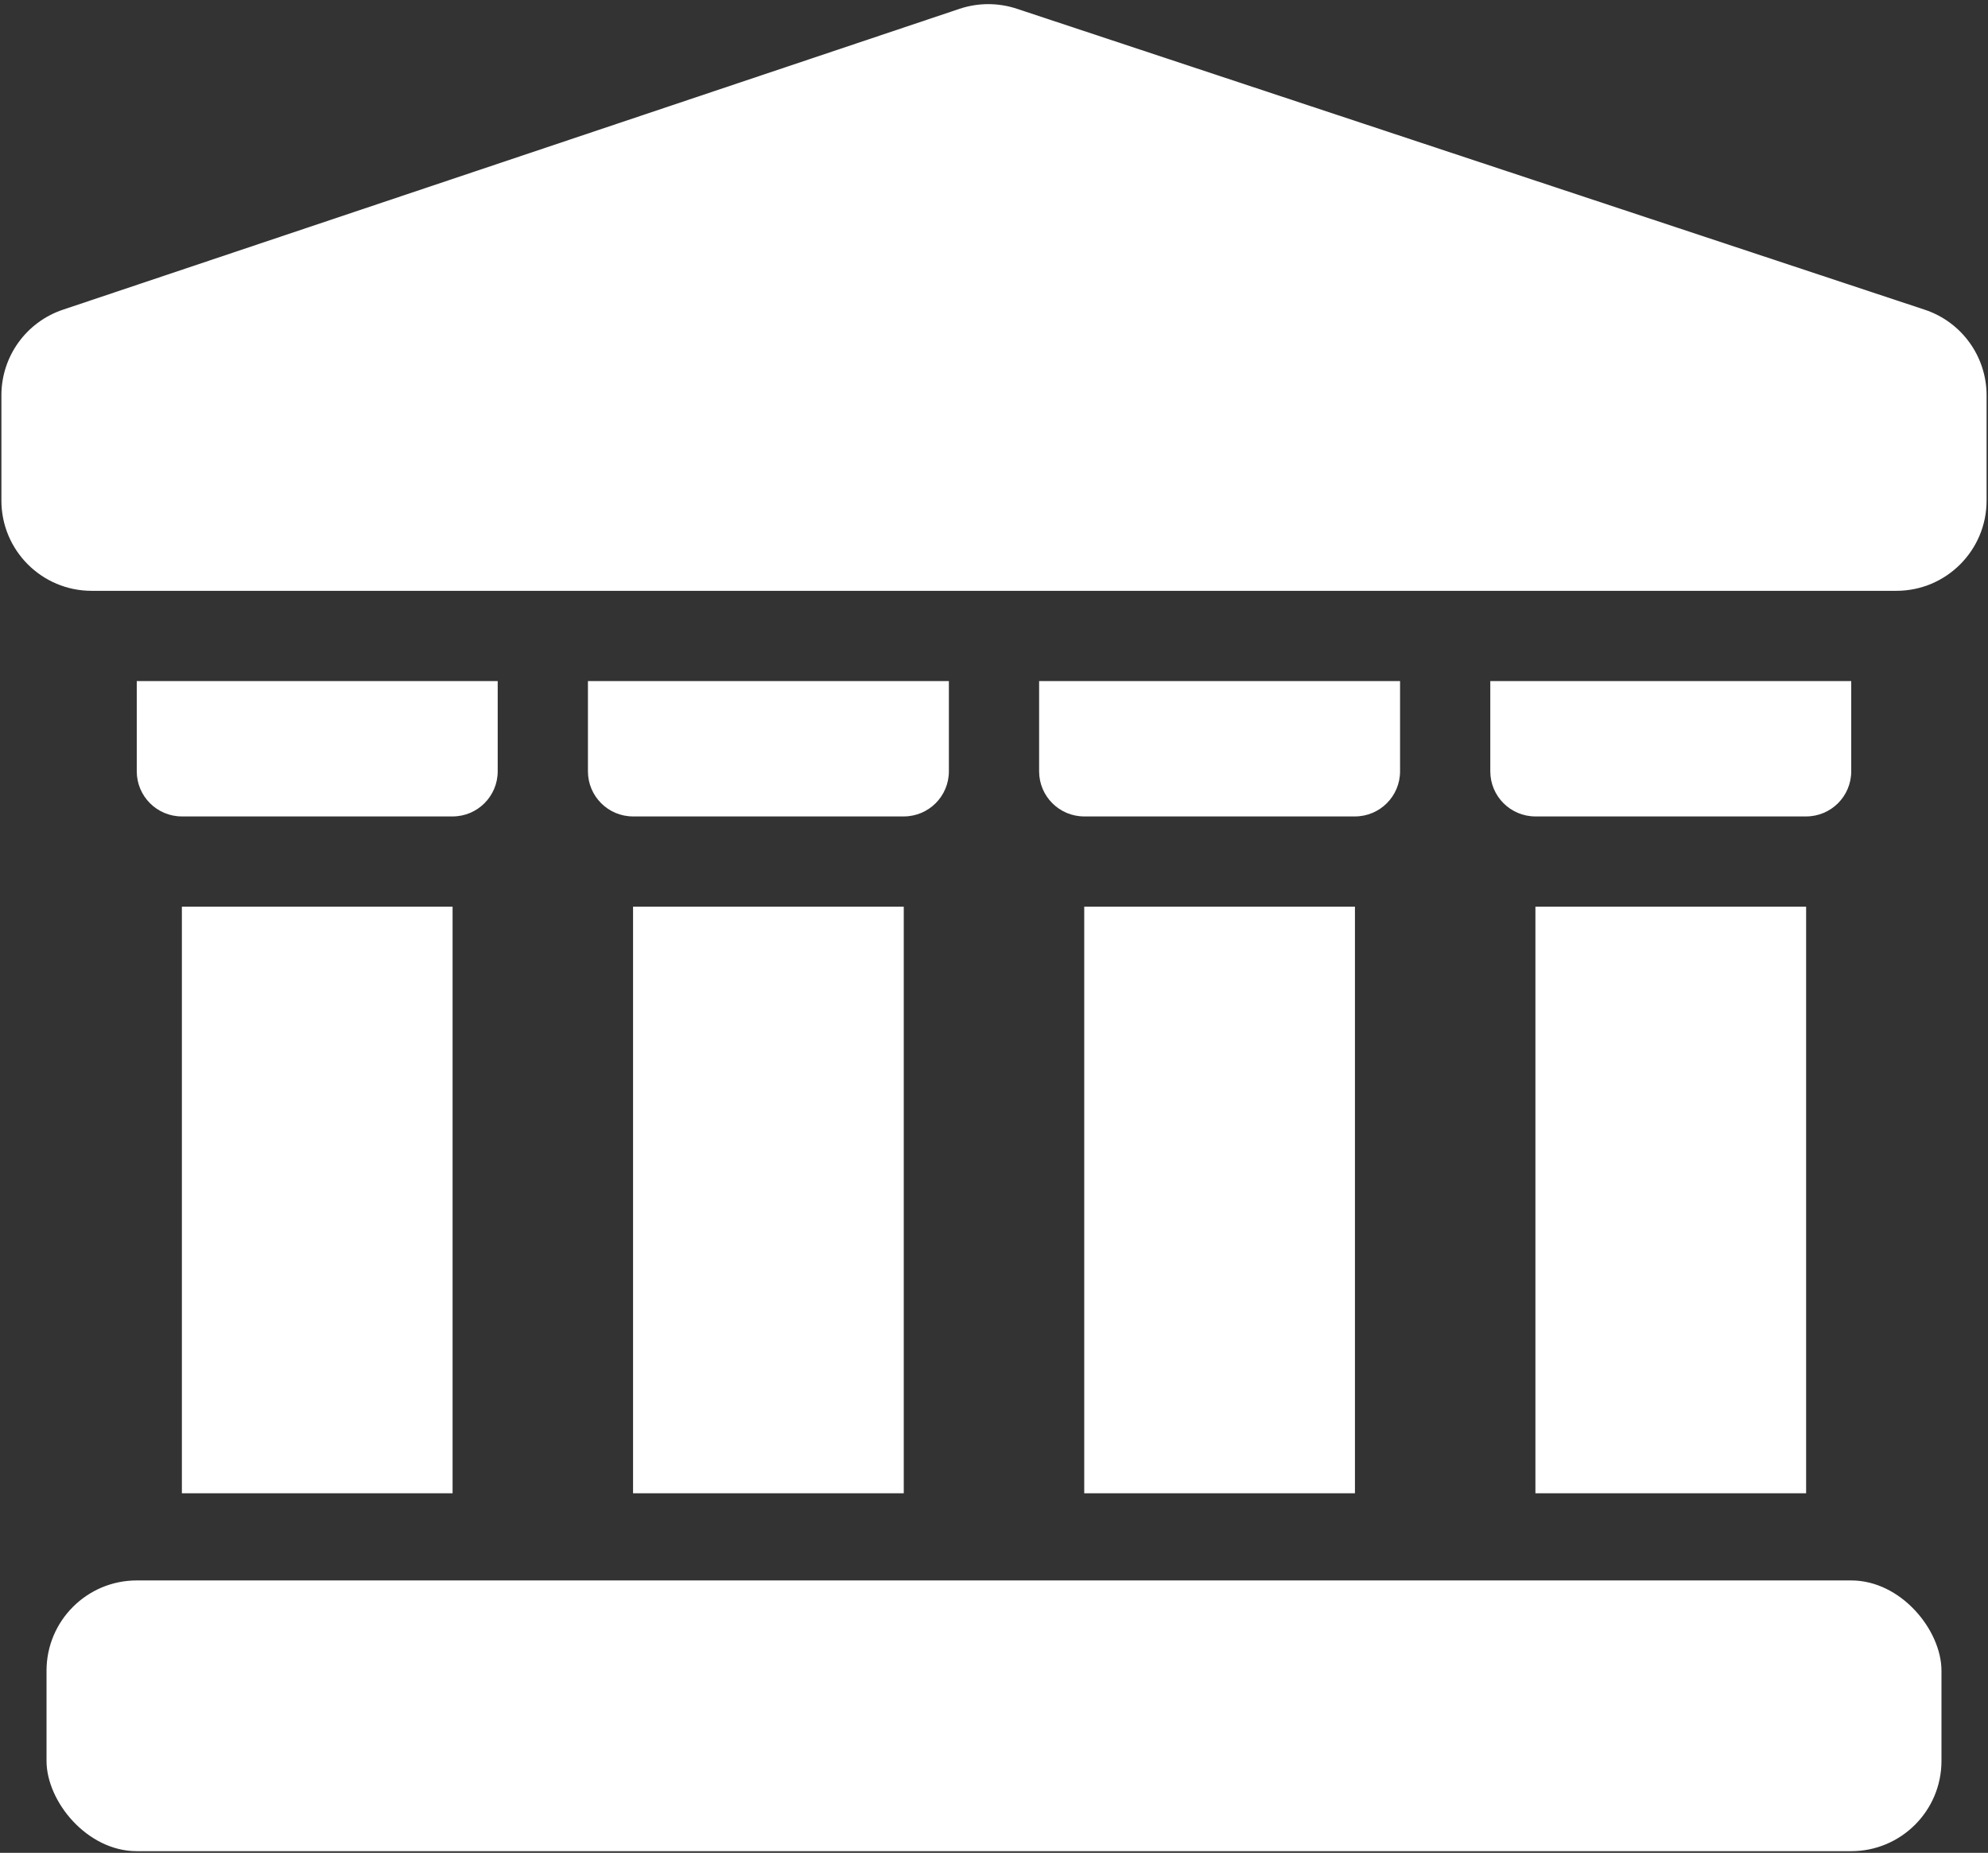
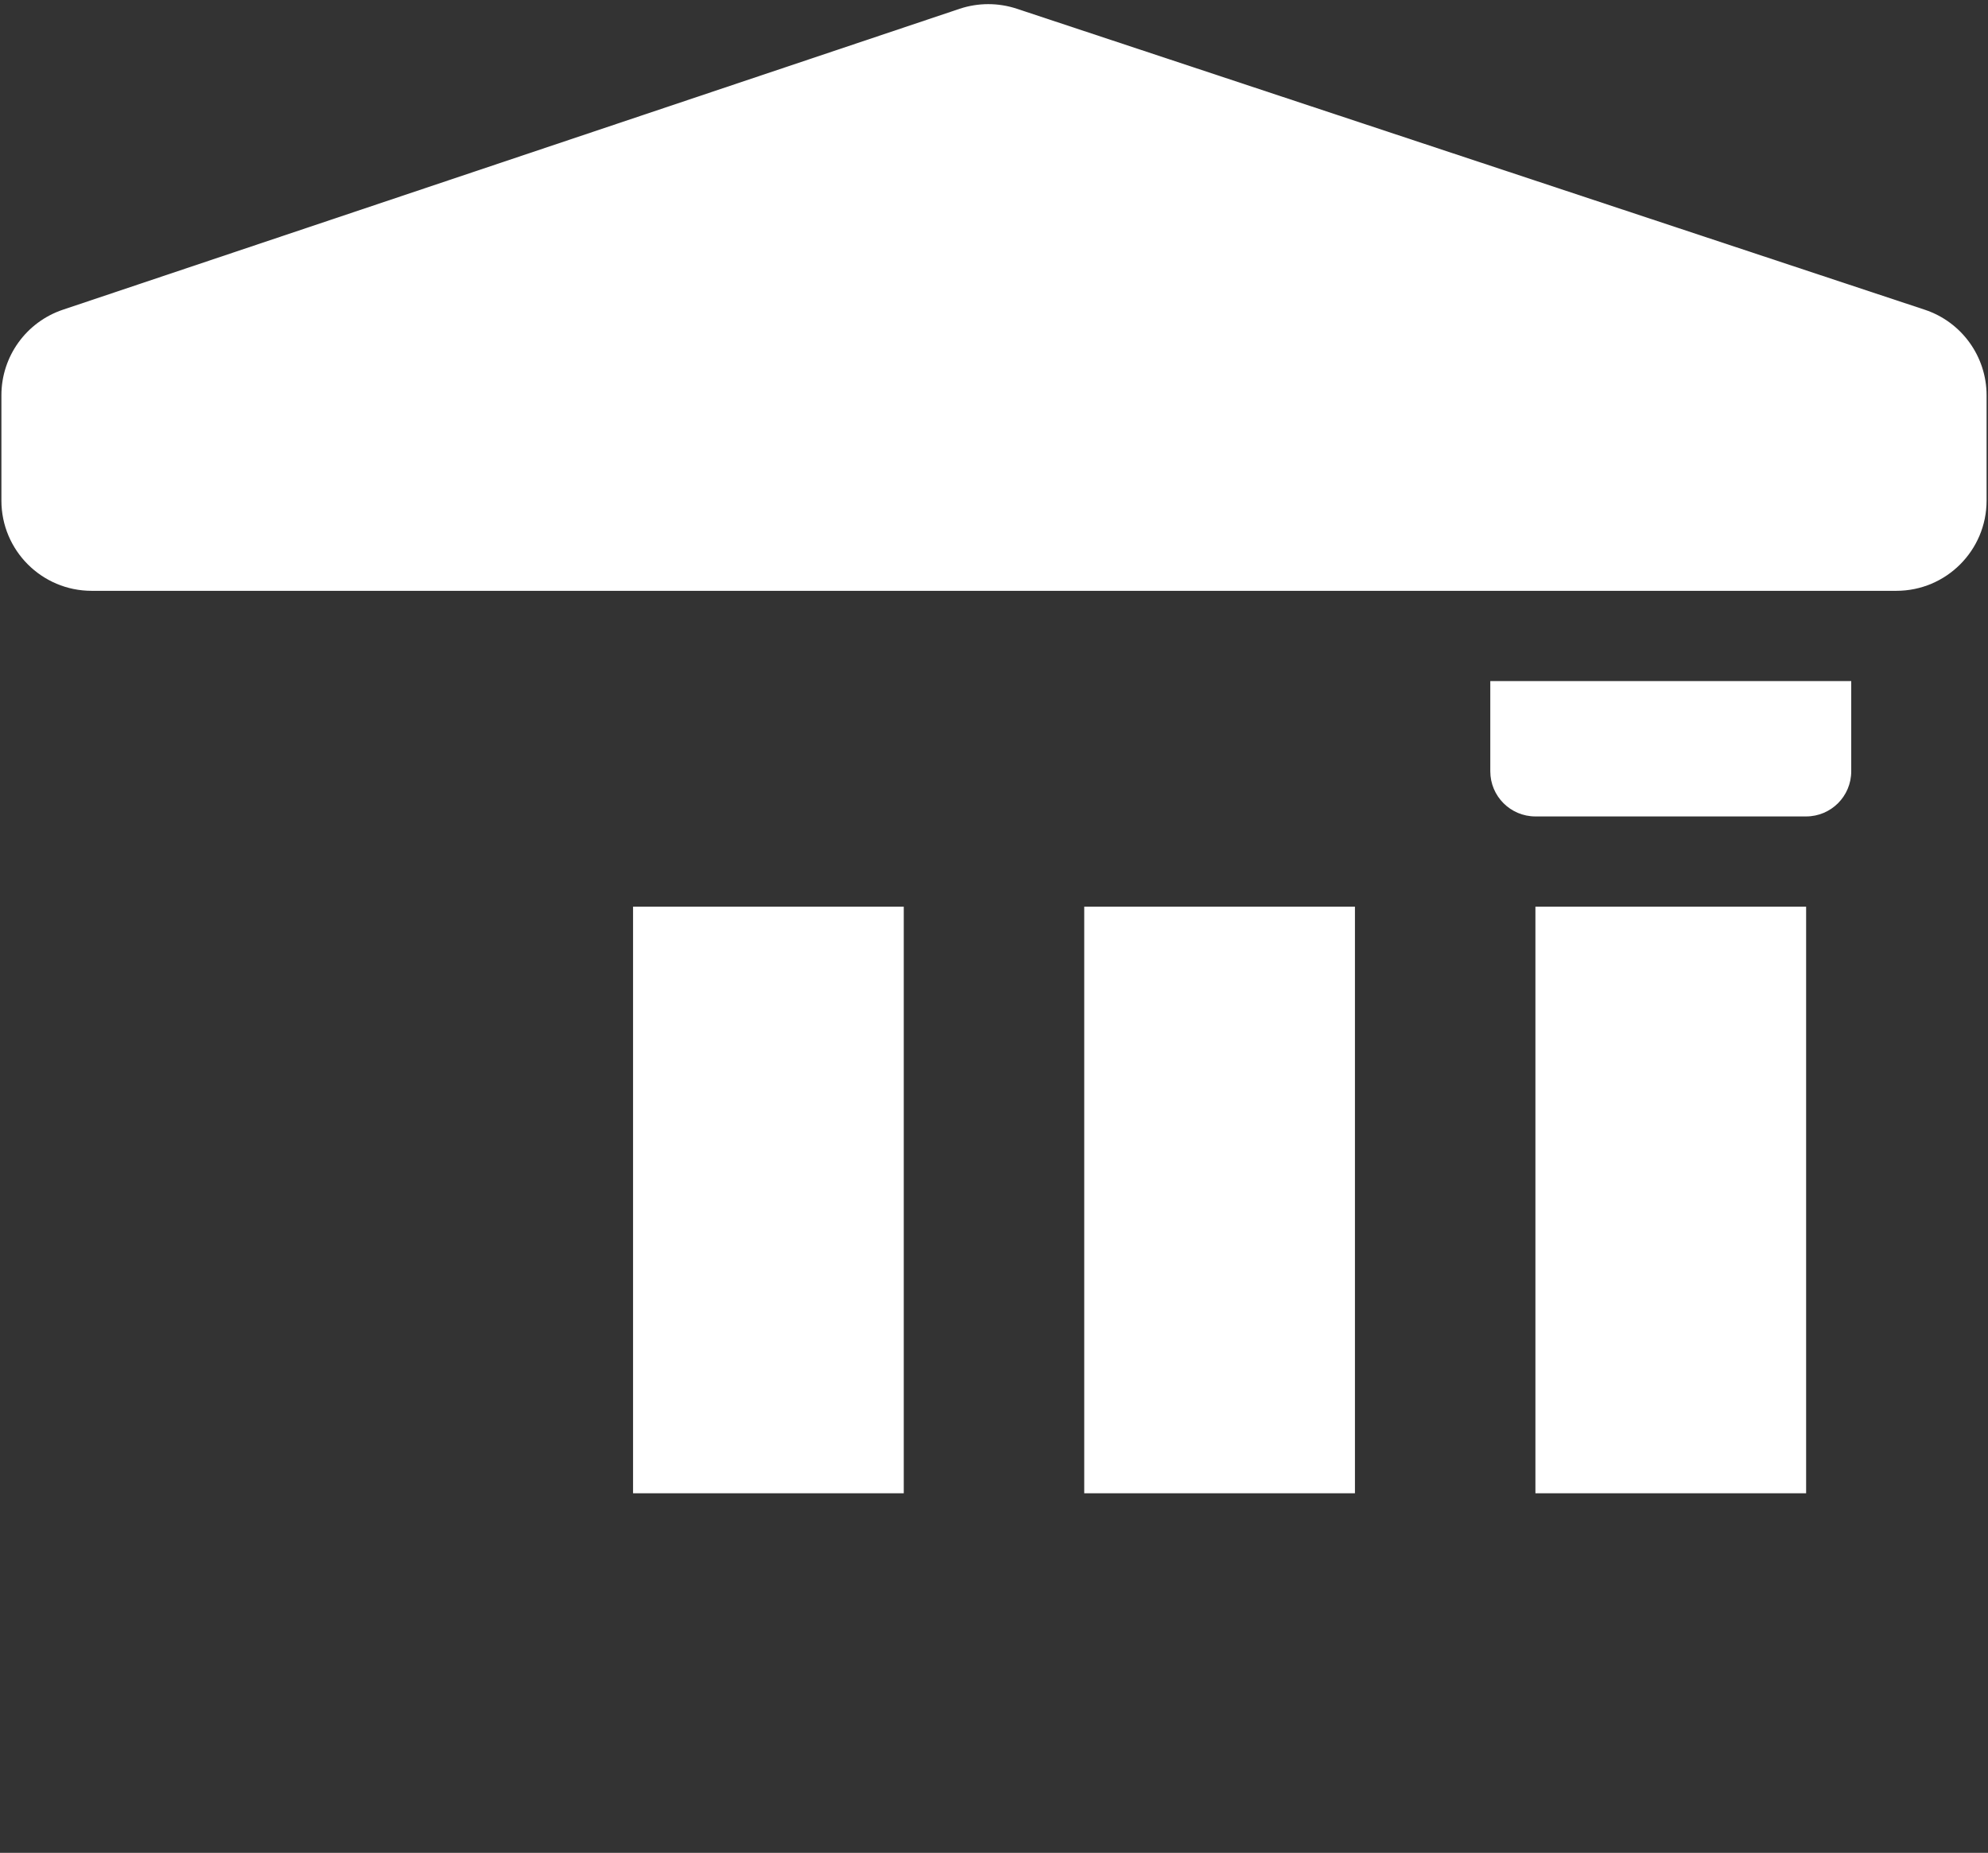
<svg xmlns="http://www.w3.org/2000/svg" width="470px" height="438px" viewBox="0 0 470 438" version="1.1">
  <rect x="0" y="0" width="470" height="438" fill="#333333" stroke="none" />
  <title>political</title>
  <g id="Page-1" stroke="none" stroke-width="1" fill="none" fill-rule="evenodd">
    <g id="political" transform="translate(0.333, 0.979)" fill="#FFFFFF" fill-rule="nonzero">
-       <polygon id="Path" points="42.667 213.355 106.667 213.355 106.667 352.021 42.667 352.021" />
      <polygon id="Path" points="149.333 213.355 213.333 213.355 213.333 352.021 149.333 352.021" />
      <polygon id="Path" points="256 213.355 320 213.355 320 352.021 256 352.021" />
      <polygon id="Path" points="362.667 213.355 426.667 213.355 426.667 352.021 362.667 352.021" />
-       <path d="M32,160.021 L32,181.355 C32,187.246 36.776,192.021 42.667,192.021 L106.667,192.021 C112.558,192.021 117.333,187.246 117.333,181.355 L117.333,160.021 L32,160.021 Z" id="Path" />
-       <path d="M138.667,160.021 L138.667,181.355 C138.667,187.246 143.442,192.021 149.333,192.021 L213.333,192.021 C219.224,192.021 224,187.246 224,181.355 L224,160.021 L138.667,160.021 Z" id="Path" />
-       <path d="M245.333,160.021 L245.333,181.355 C245.333,187.246 250.109,192.021 256,192.021 L320,192.021 C325.891,192.021 330.667,187.246 330.667,181.355 L330.667,160.021 L245.333,160.021 Z" id="Path" />
      <path d="M352,160.021 L352,181.355 C352,187.246 356.776,192.021 362.667,192.021 L426.667,192.021 C432.558,192.021 437.333,187.246 437.333,181.355 L437.333,160.021 L352,160.021 Z" id="Path" />
-       <rect id="Rectangle" x="10.667" y="372.629" width="448" height="64" rx="21.333" />
      <path d="M454.709,72.235 L240.064,1.088 C235.683,-0.363 230.951,-0.363 226.571,1.088 L14.539,72.235 C5.855,75.152 0,83.288 0,92.448 L0,117.355 C0,129.137 9.551,138.688 21.333,138.688 L448,138.688 C459.782,138.688 469.333,129.137 469.333,117.355 L469.333,92.48 C469.333,83.285 463.438,75.126 454.709,72.235 L454.709,72.235 Z" id="Path" />
    </g>
  </g>
</svg>